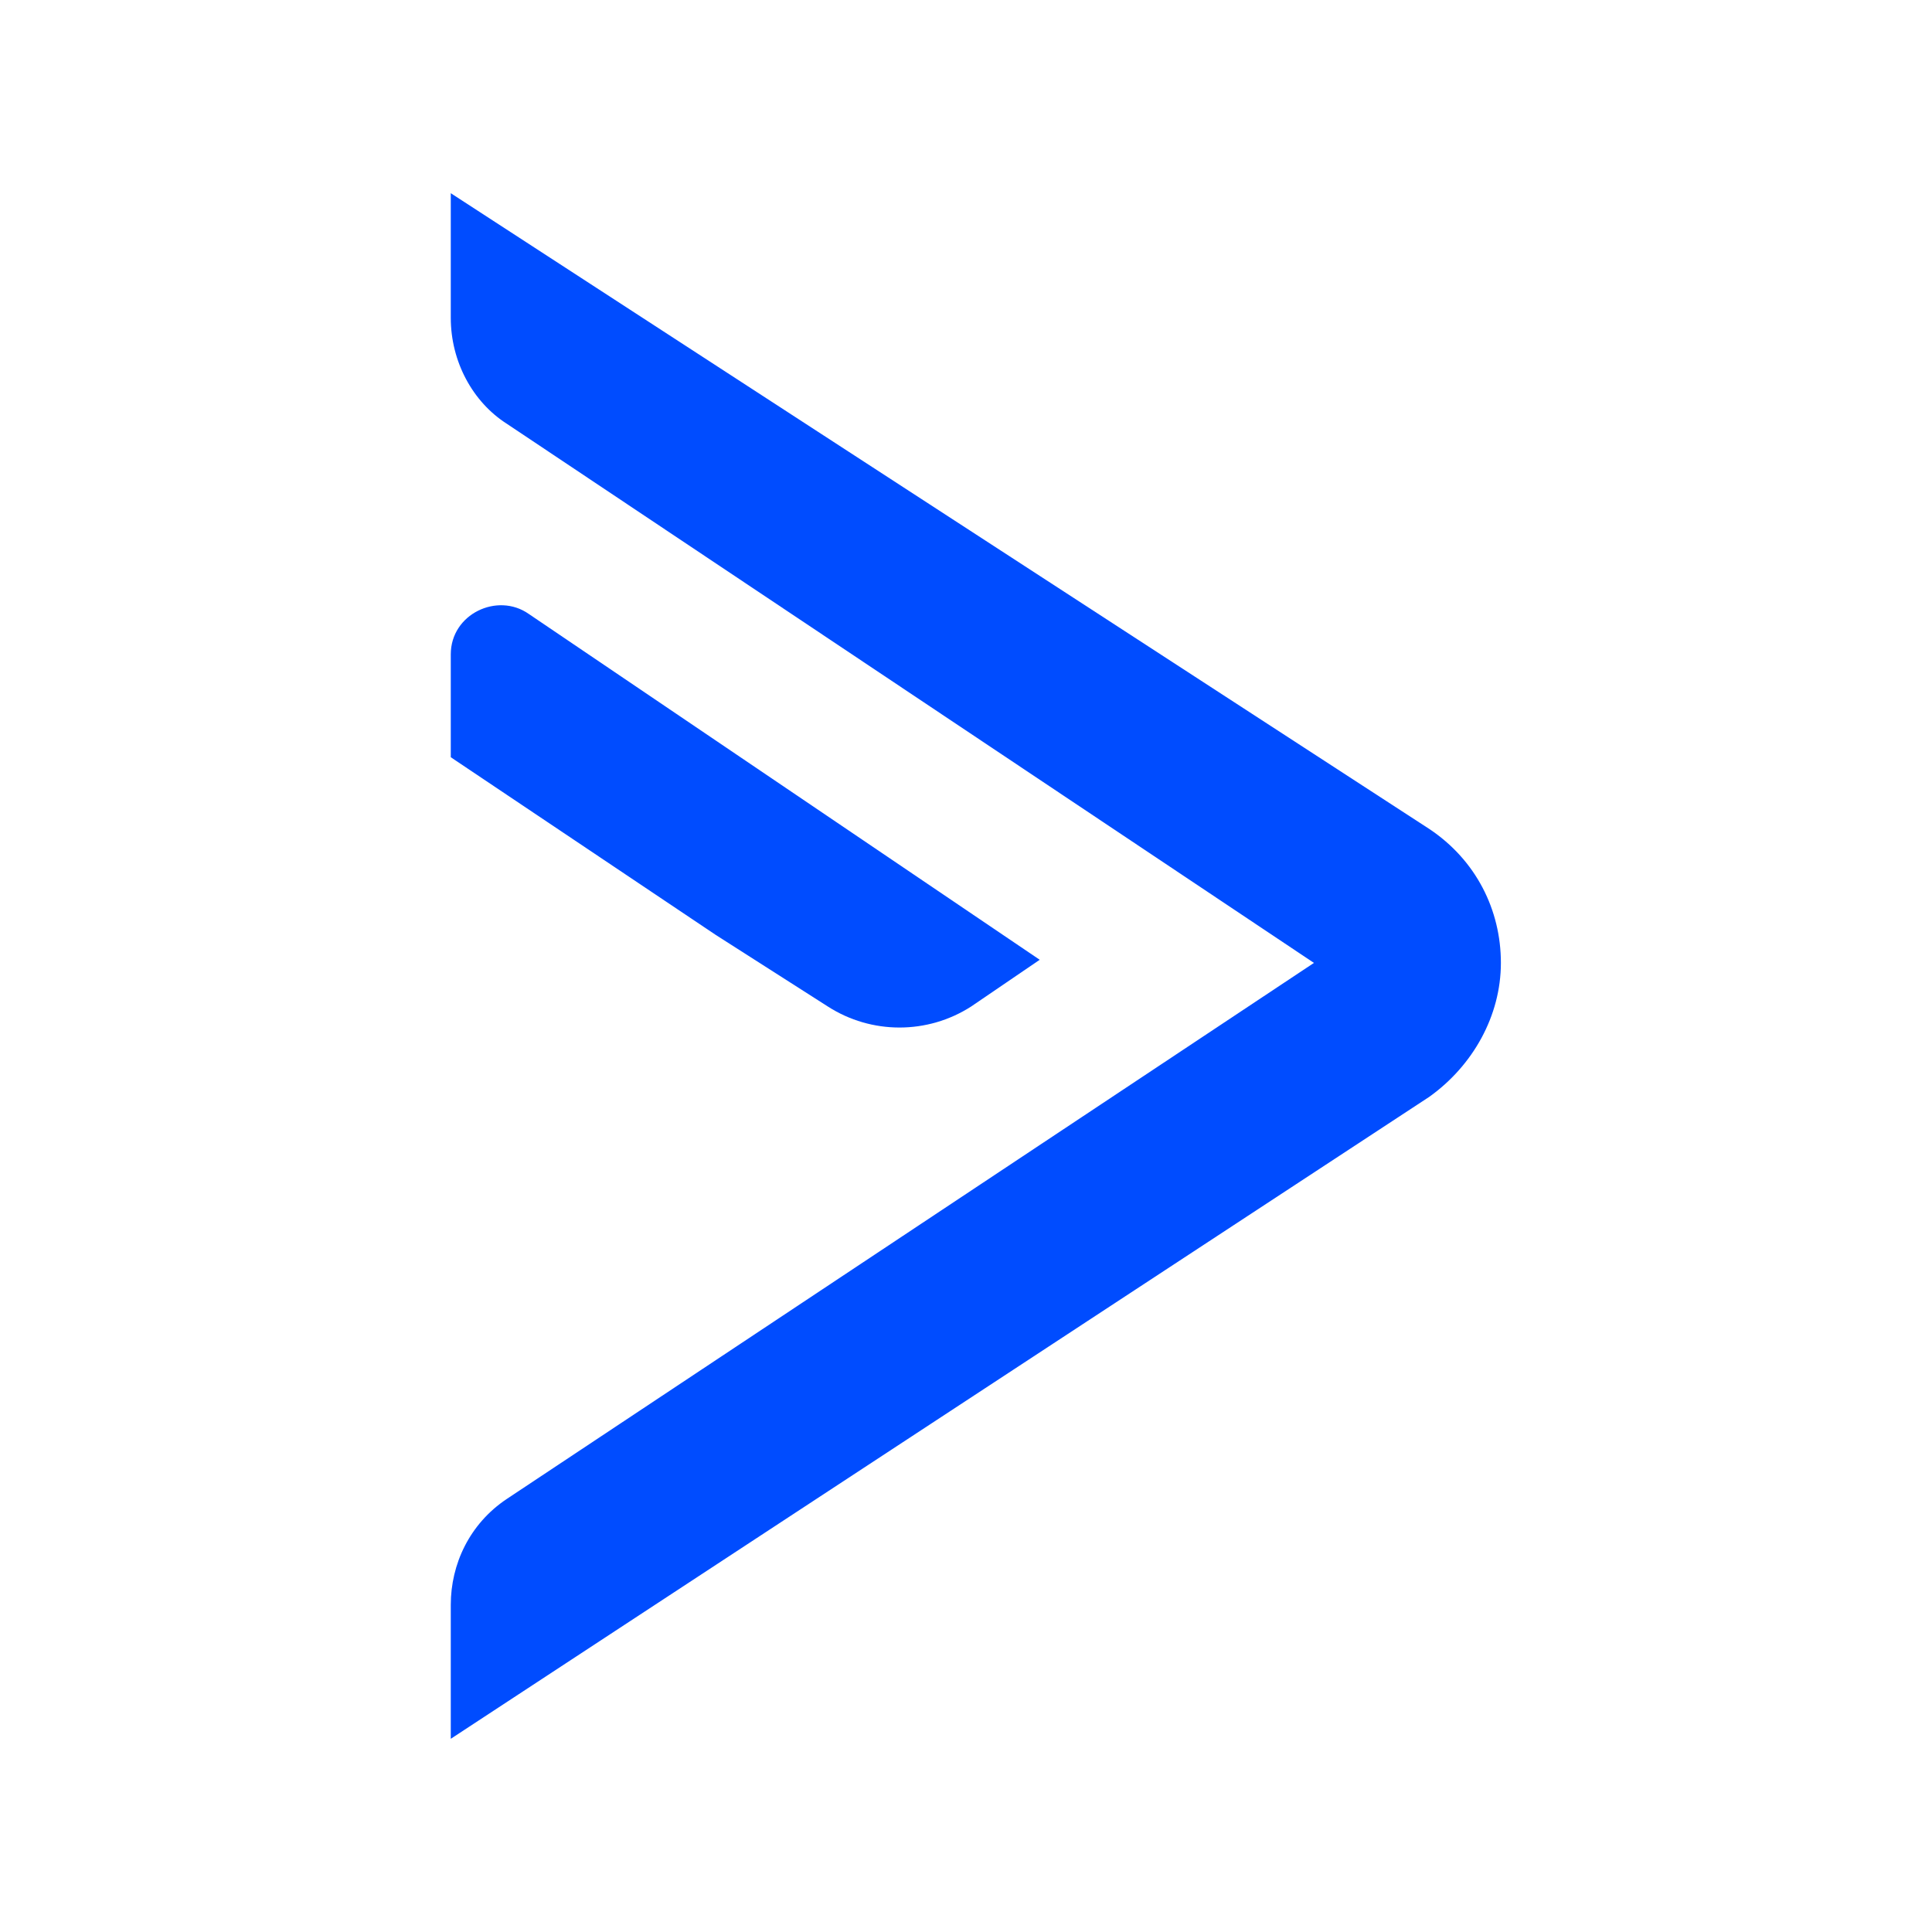
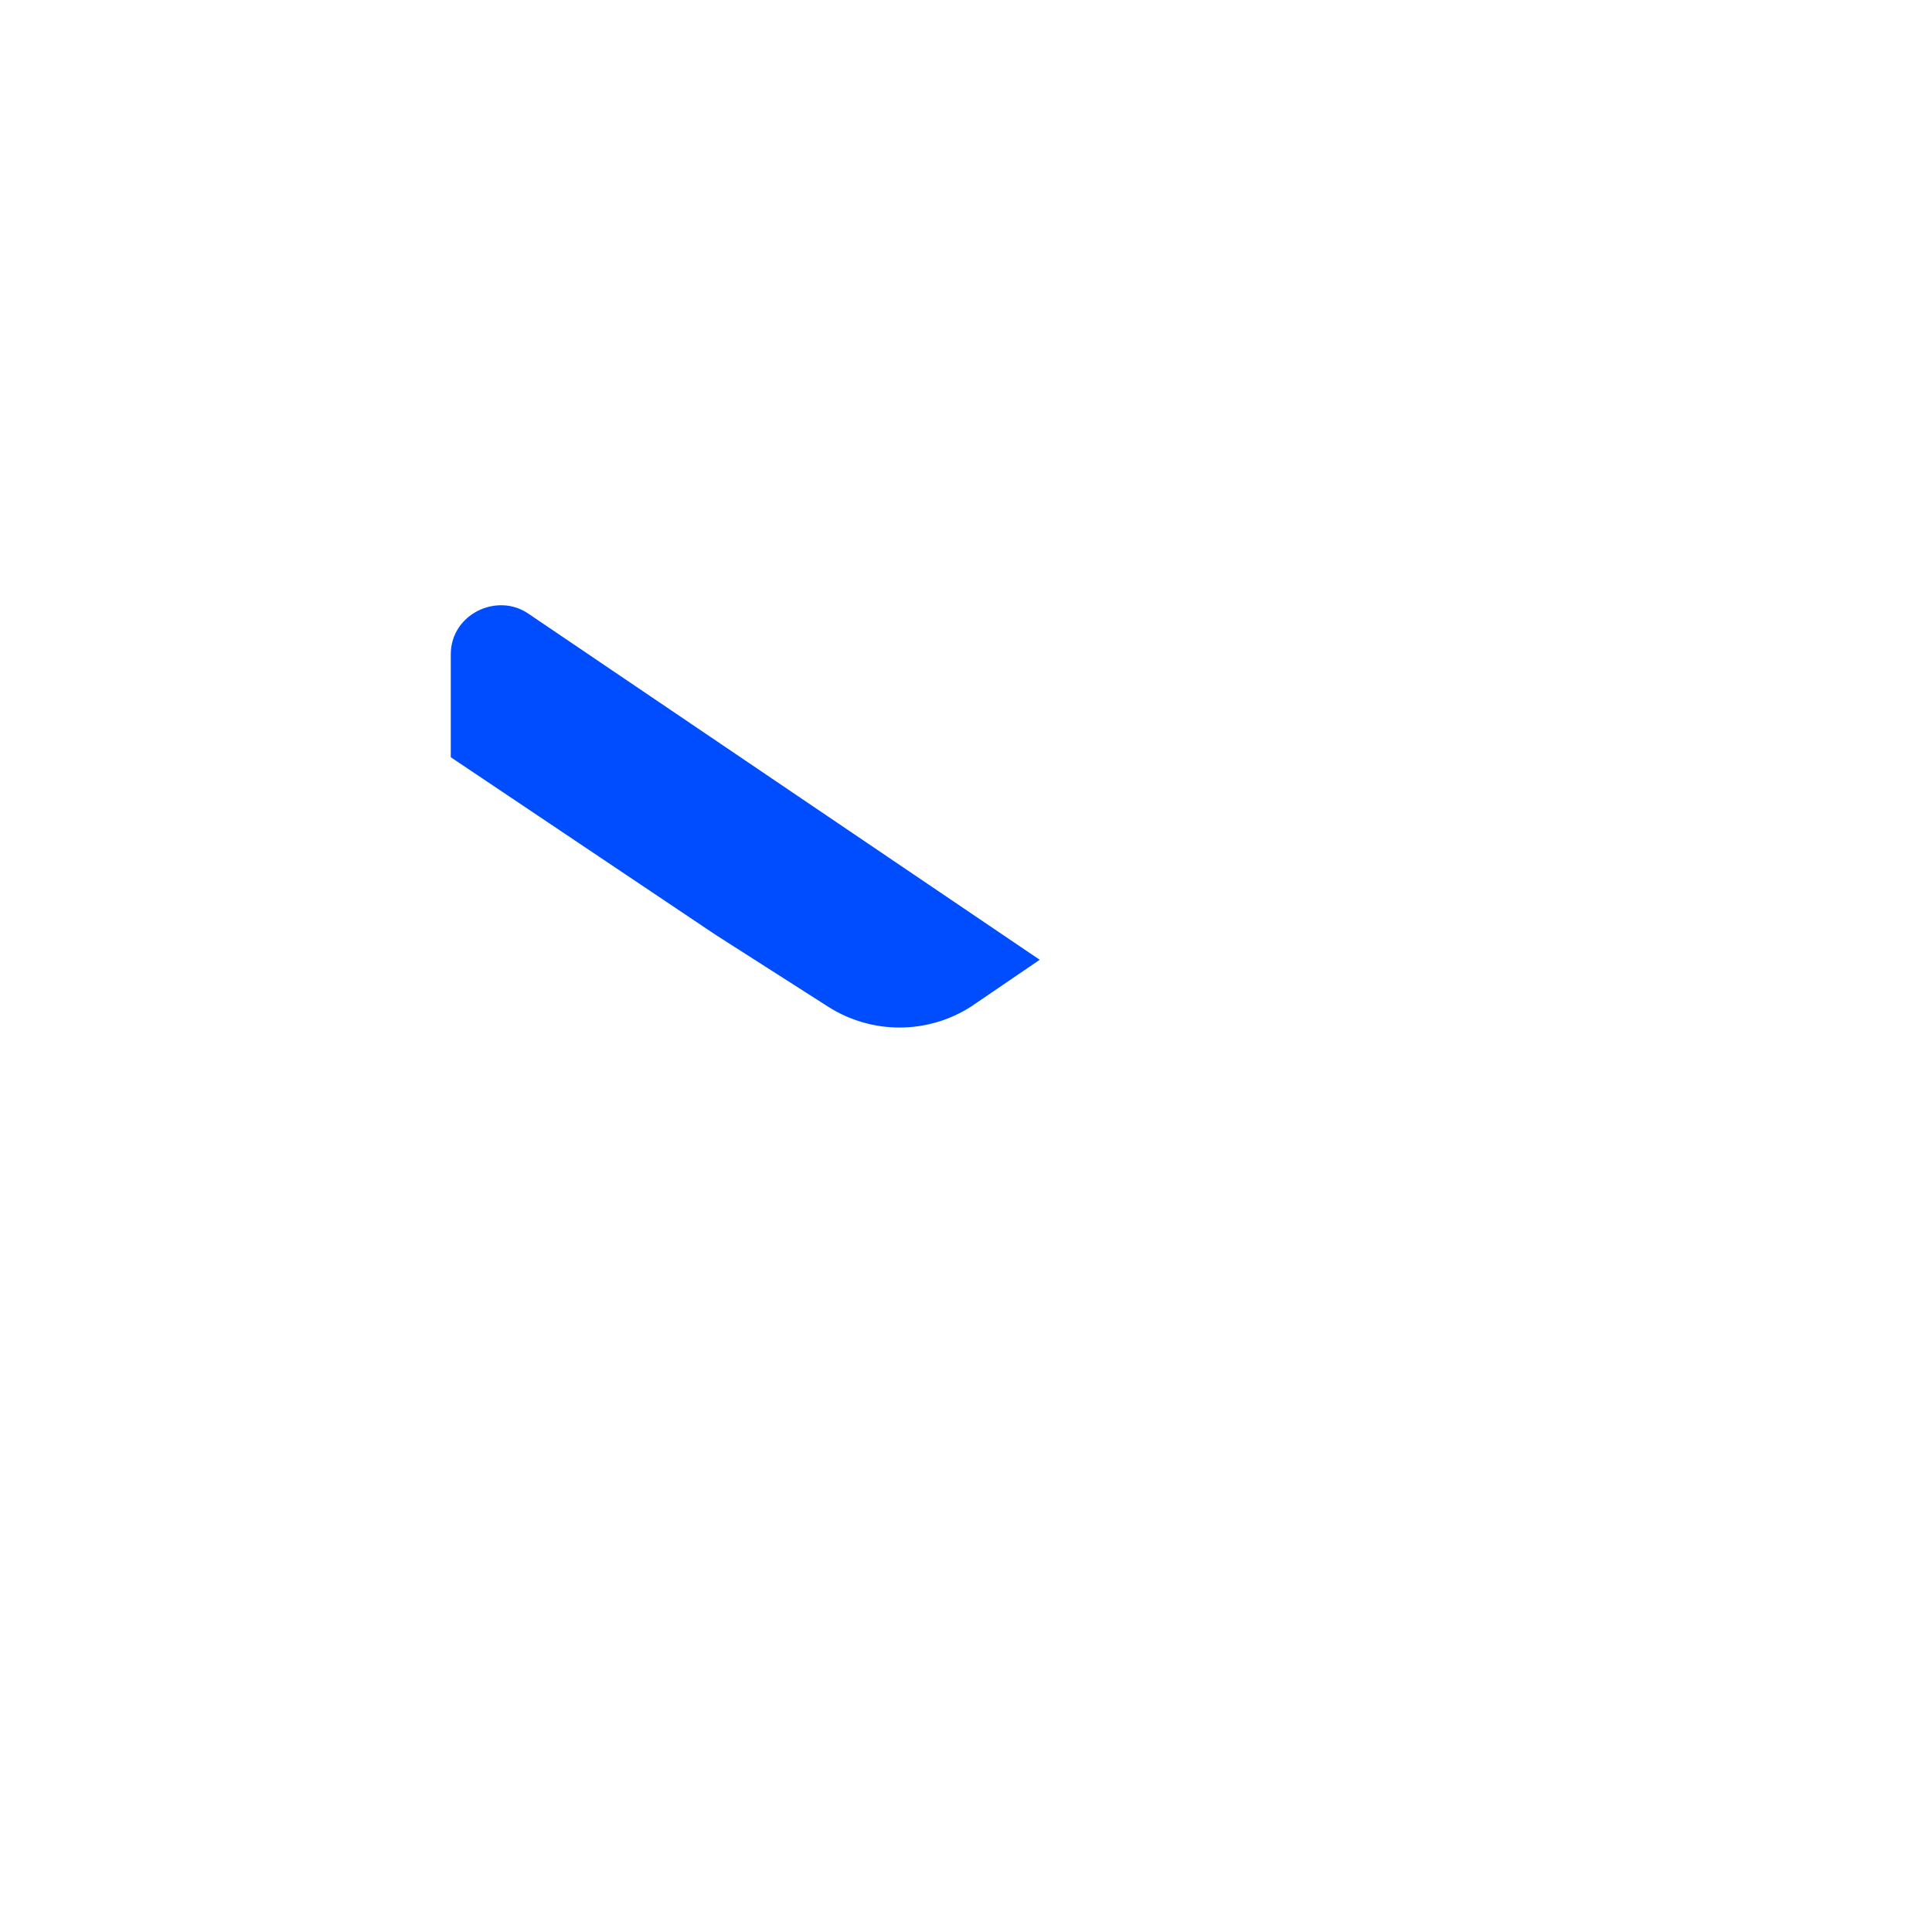
<svg xmlns="http://www.w3.org/2000/svg" width="50" height="50" viewBox="0 0 50 50" fill="none">
-   <path d="M34.005 24.92L13.118 38.791C12.15 39.436 11.666 40.484 11.666 41.532V45L36.988 28.387C38.117 27.581 38.843 26.29 38.843 24.92C38.843 23.549 38.198 22.258 36.988 21.452L11.666 5V8.226C11.666 9.355 12.231 10.403 13.118 10.968L34.005 24.92Z" fill="#004CFF" />
  <path d="M21.424 26.048C22.553 26.774 24.005 26.774 25.134 26.048L26.908 24.839L13.682 15.887C12.876 15.322 11.666 15.887 11.666 16.935V19.597L18.521 24.194L21.424 26.048Z" fill="#004CFF" />
</svg>